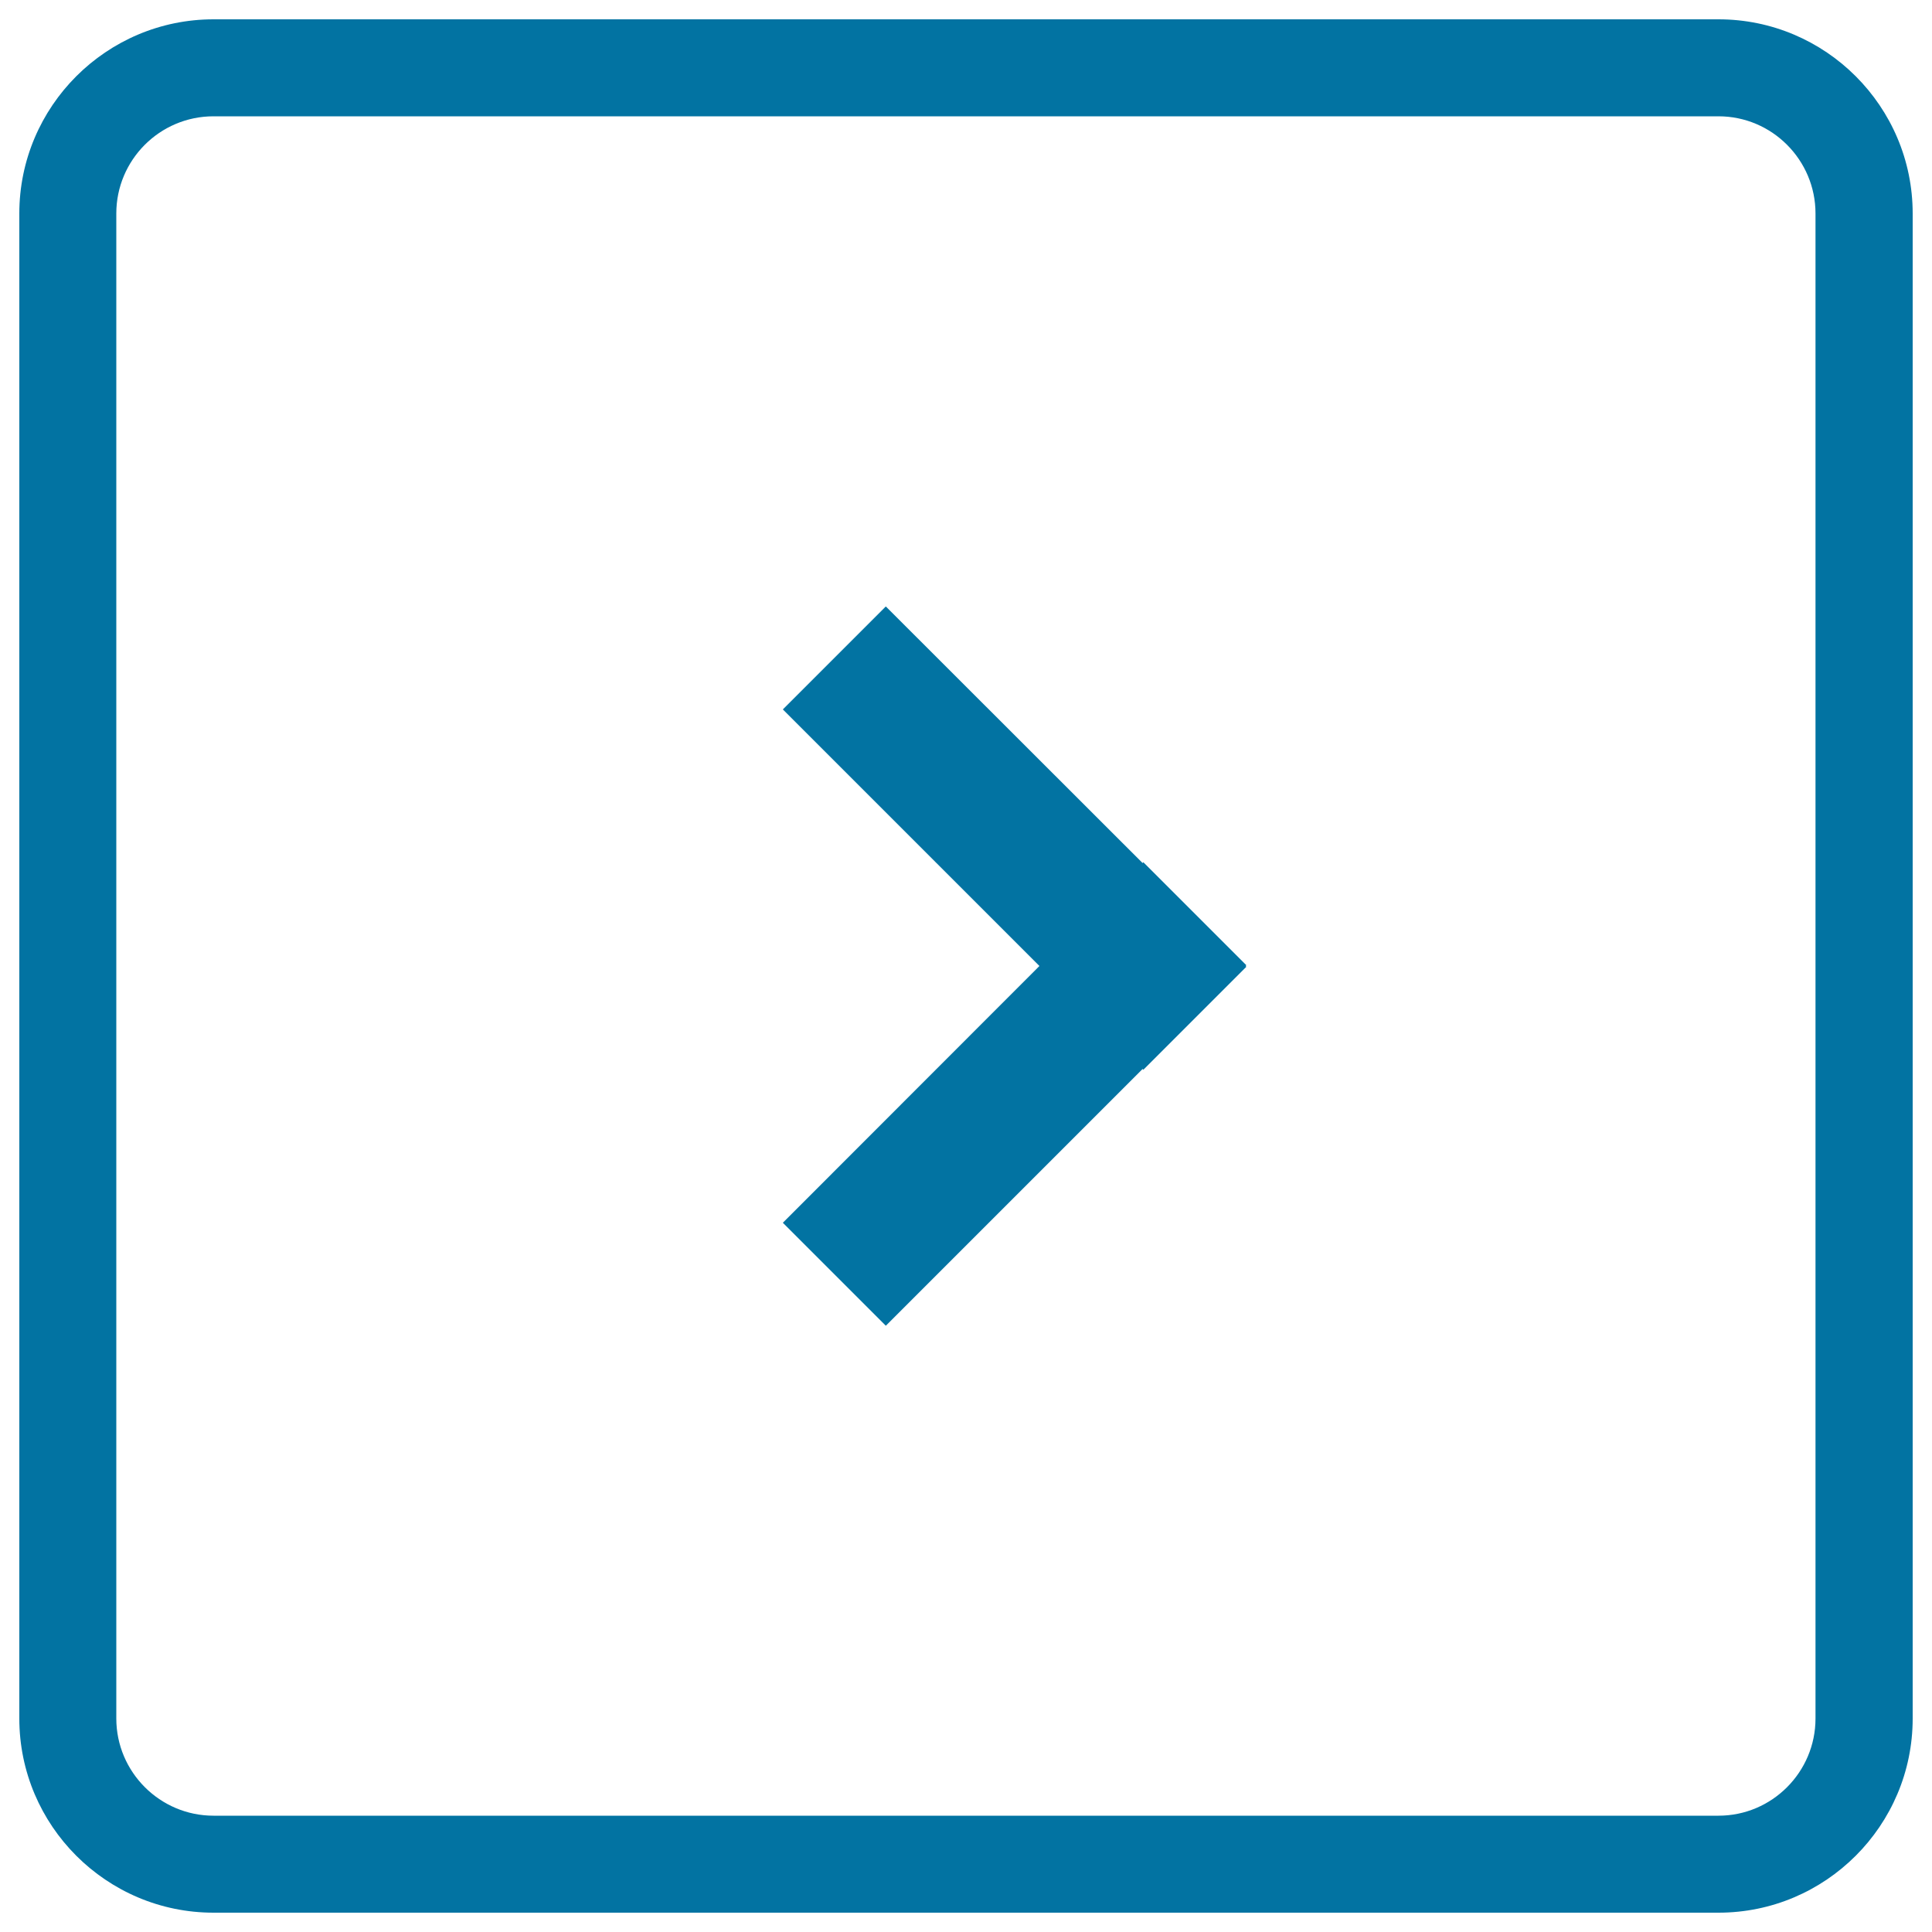
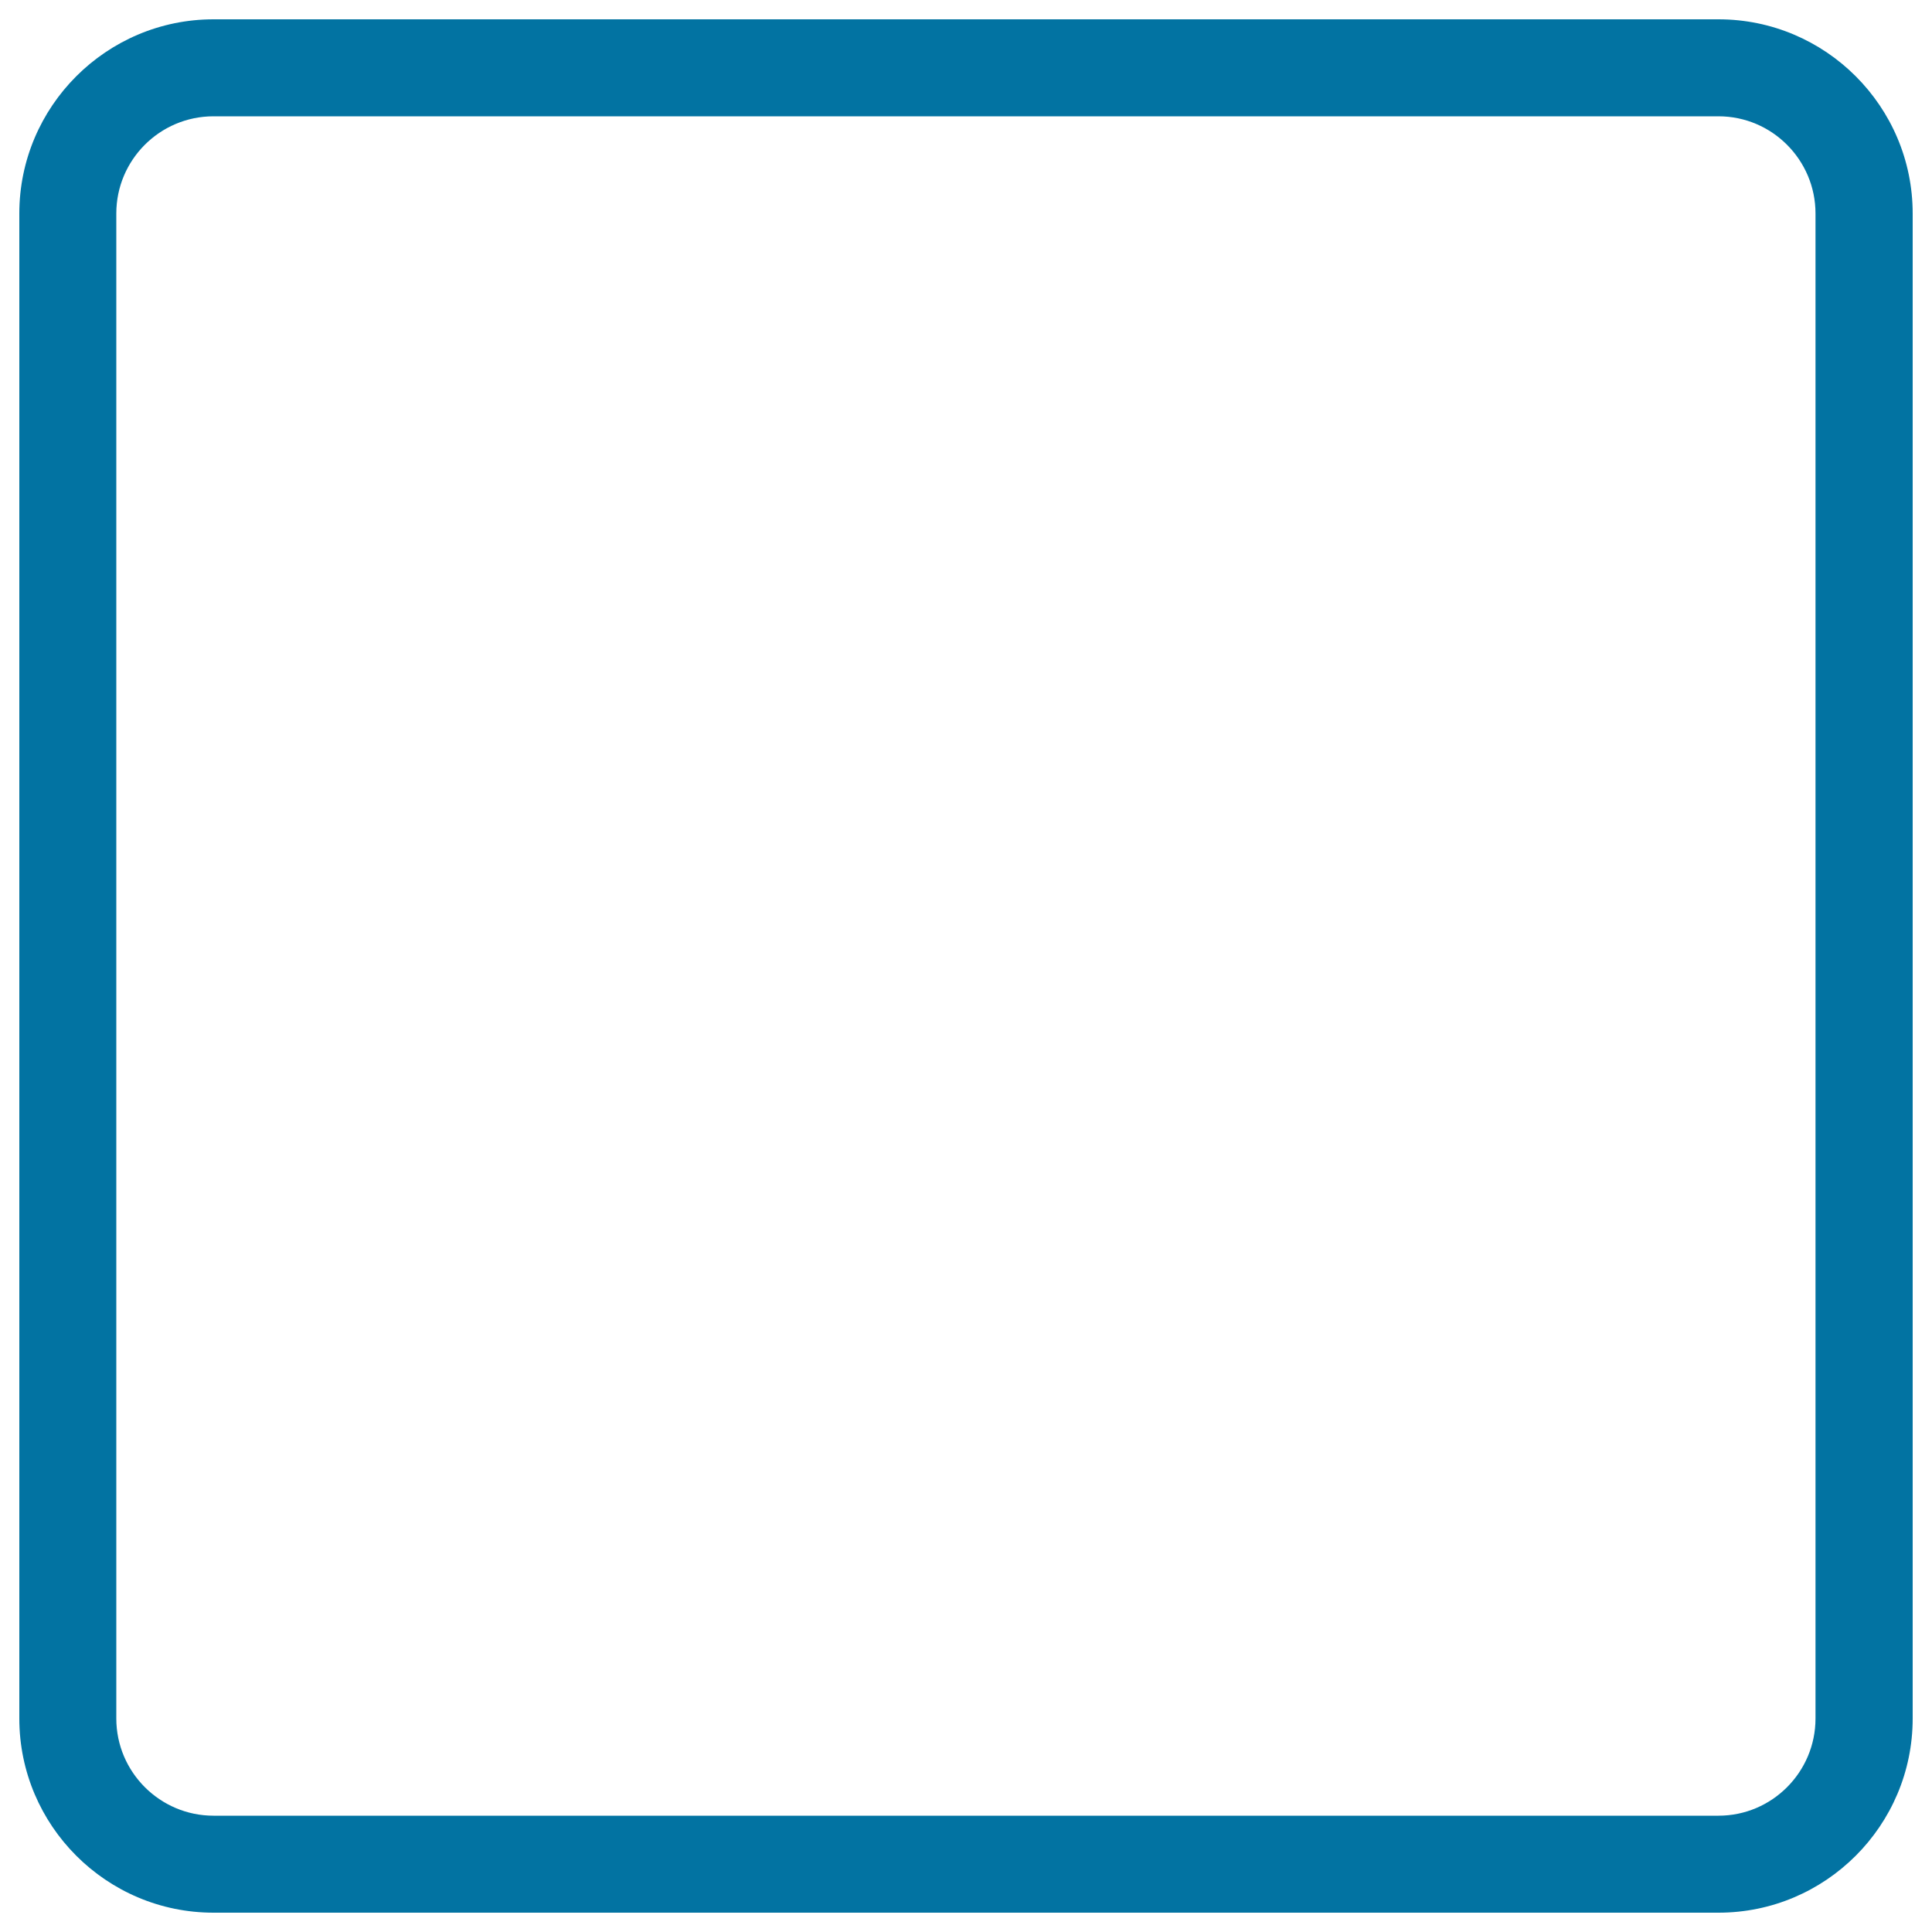
<svg xmlns="http://www.w3.org/2000/svg" viewBox="0 0 1000 1000" style="fill:#0273a2">
  <title>Right Arrow Square Button SVG icon</title>
  <g>
    <g>
      <path d="M889.5,10h-779C55.1,10,10,55.1,10,110.5v779C10,944.9,55.1,990,110.5,990h779c55.4,0,100.5-45.1,100.5-100.5v-779C990,55.1,944.9,10,889.5,10z M939.7,889.5c0,27.7-22.5,50.3-50.2,50.3h-779c-27.7,0-50.3-22.6-50.3-50.3v-779c0-27.7,22.5-50.3,50.3-50.3h779c27.7,0,50.2,22.6,50.2,50.3L939.7,889.5L939.7,889.5z" />
-       <polygon points="591.8,446.3 591.4,446.7 458.5,313.9 405.2,367.2 538,500 405.2,632.9 458.5,686.2 591.4,553.3 591.8,553.7 645.1,500.4 644.7,500 645.1,499.6 " />
    </g>
  </g>
</svg>